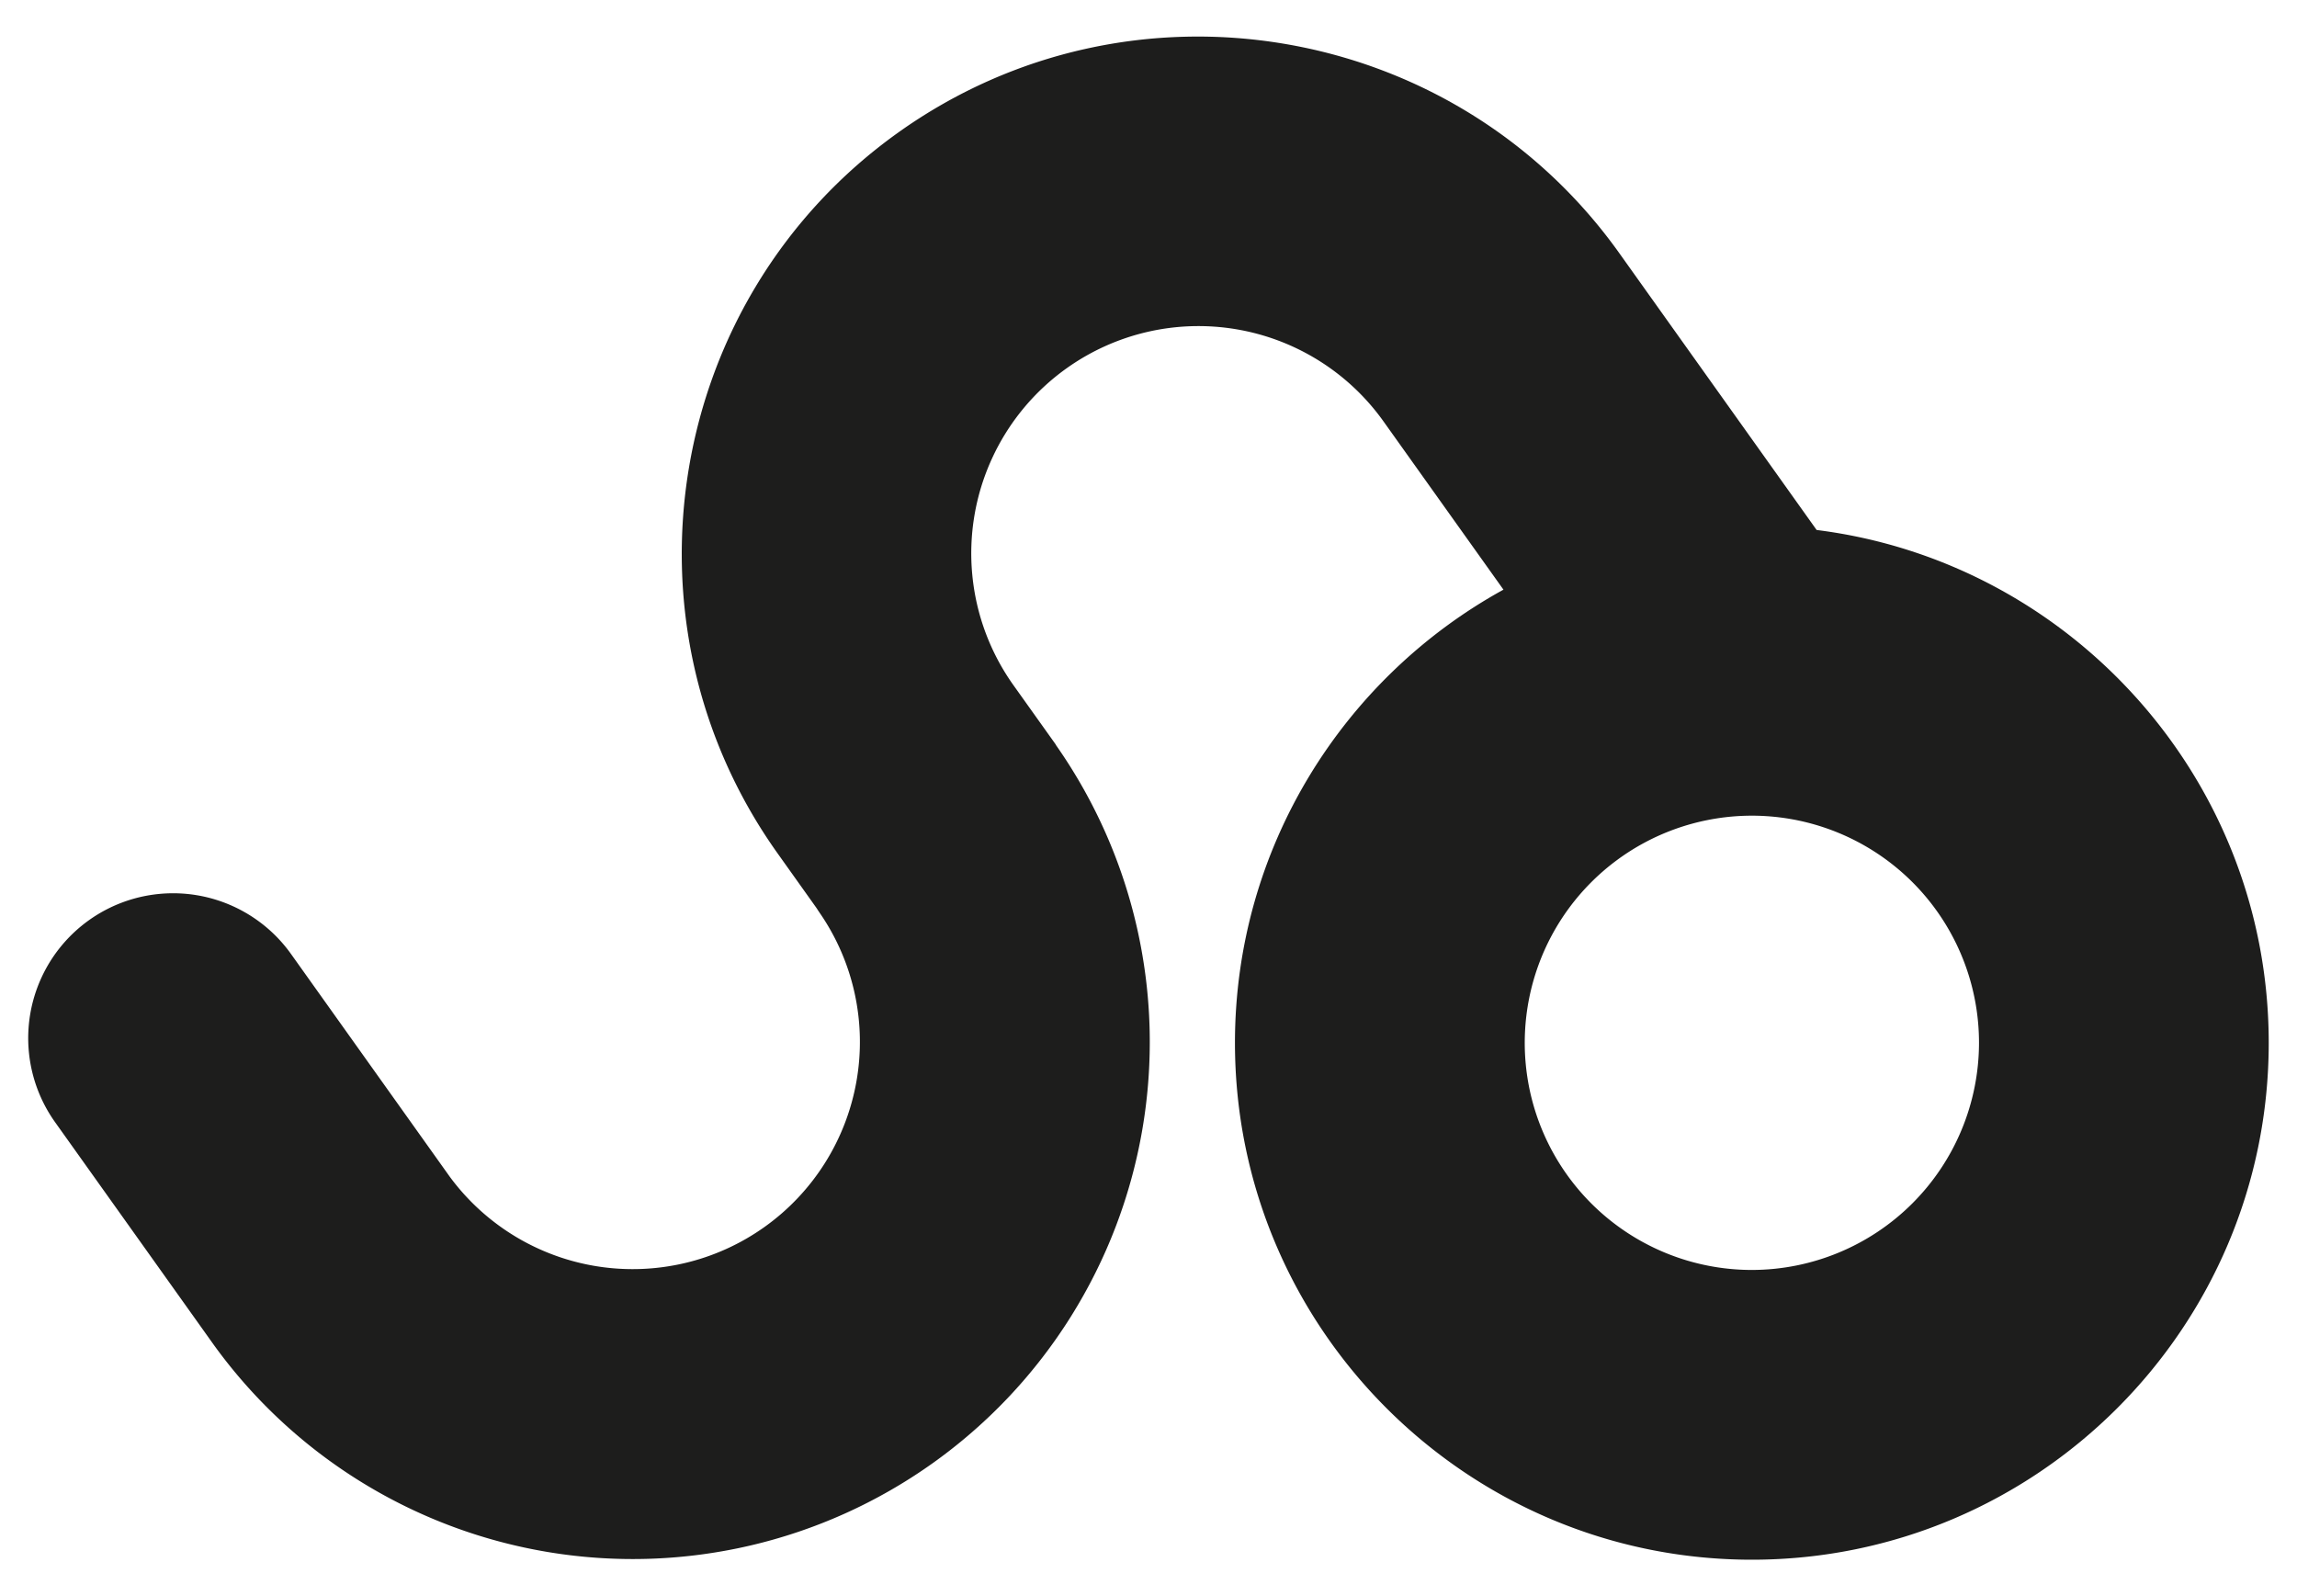
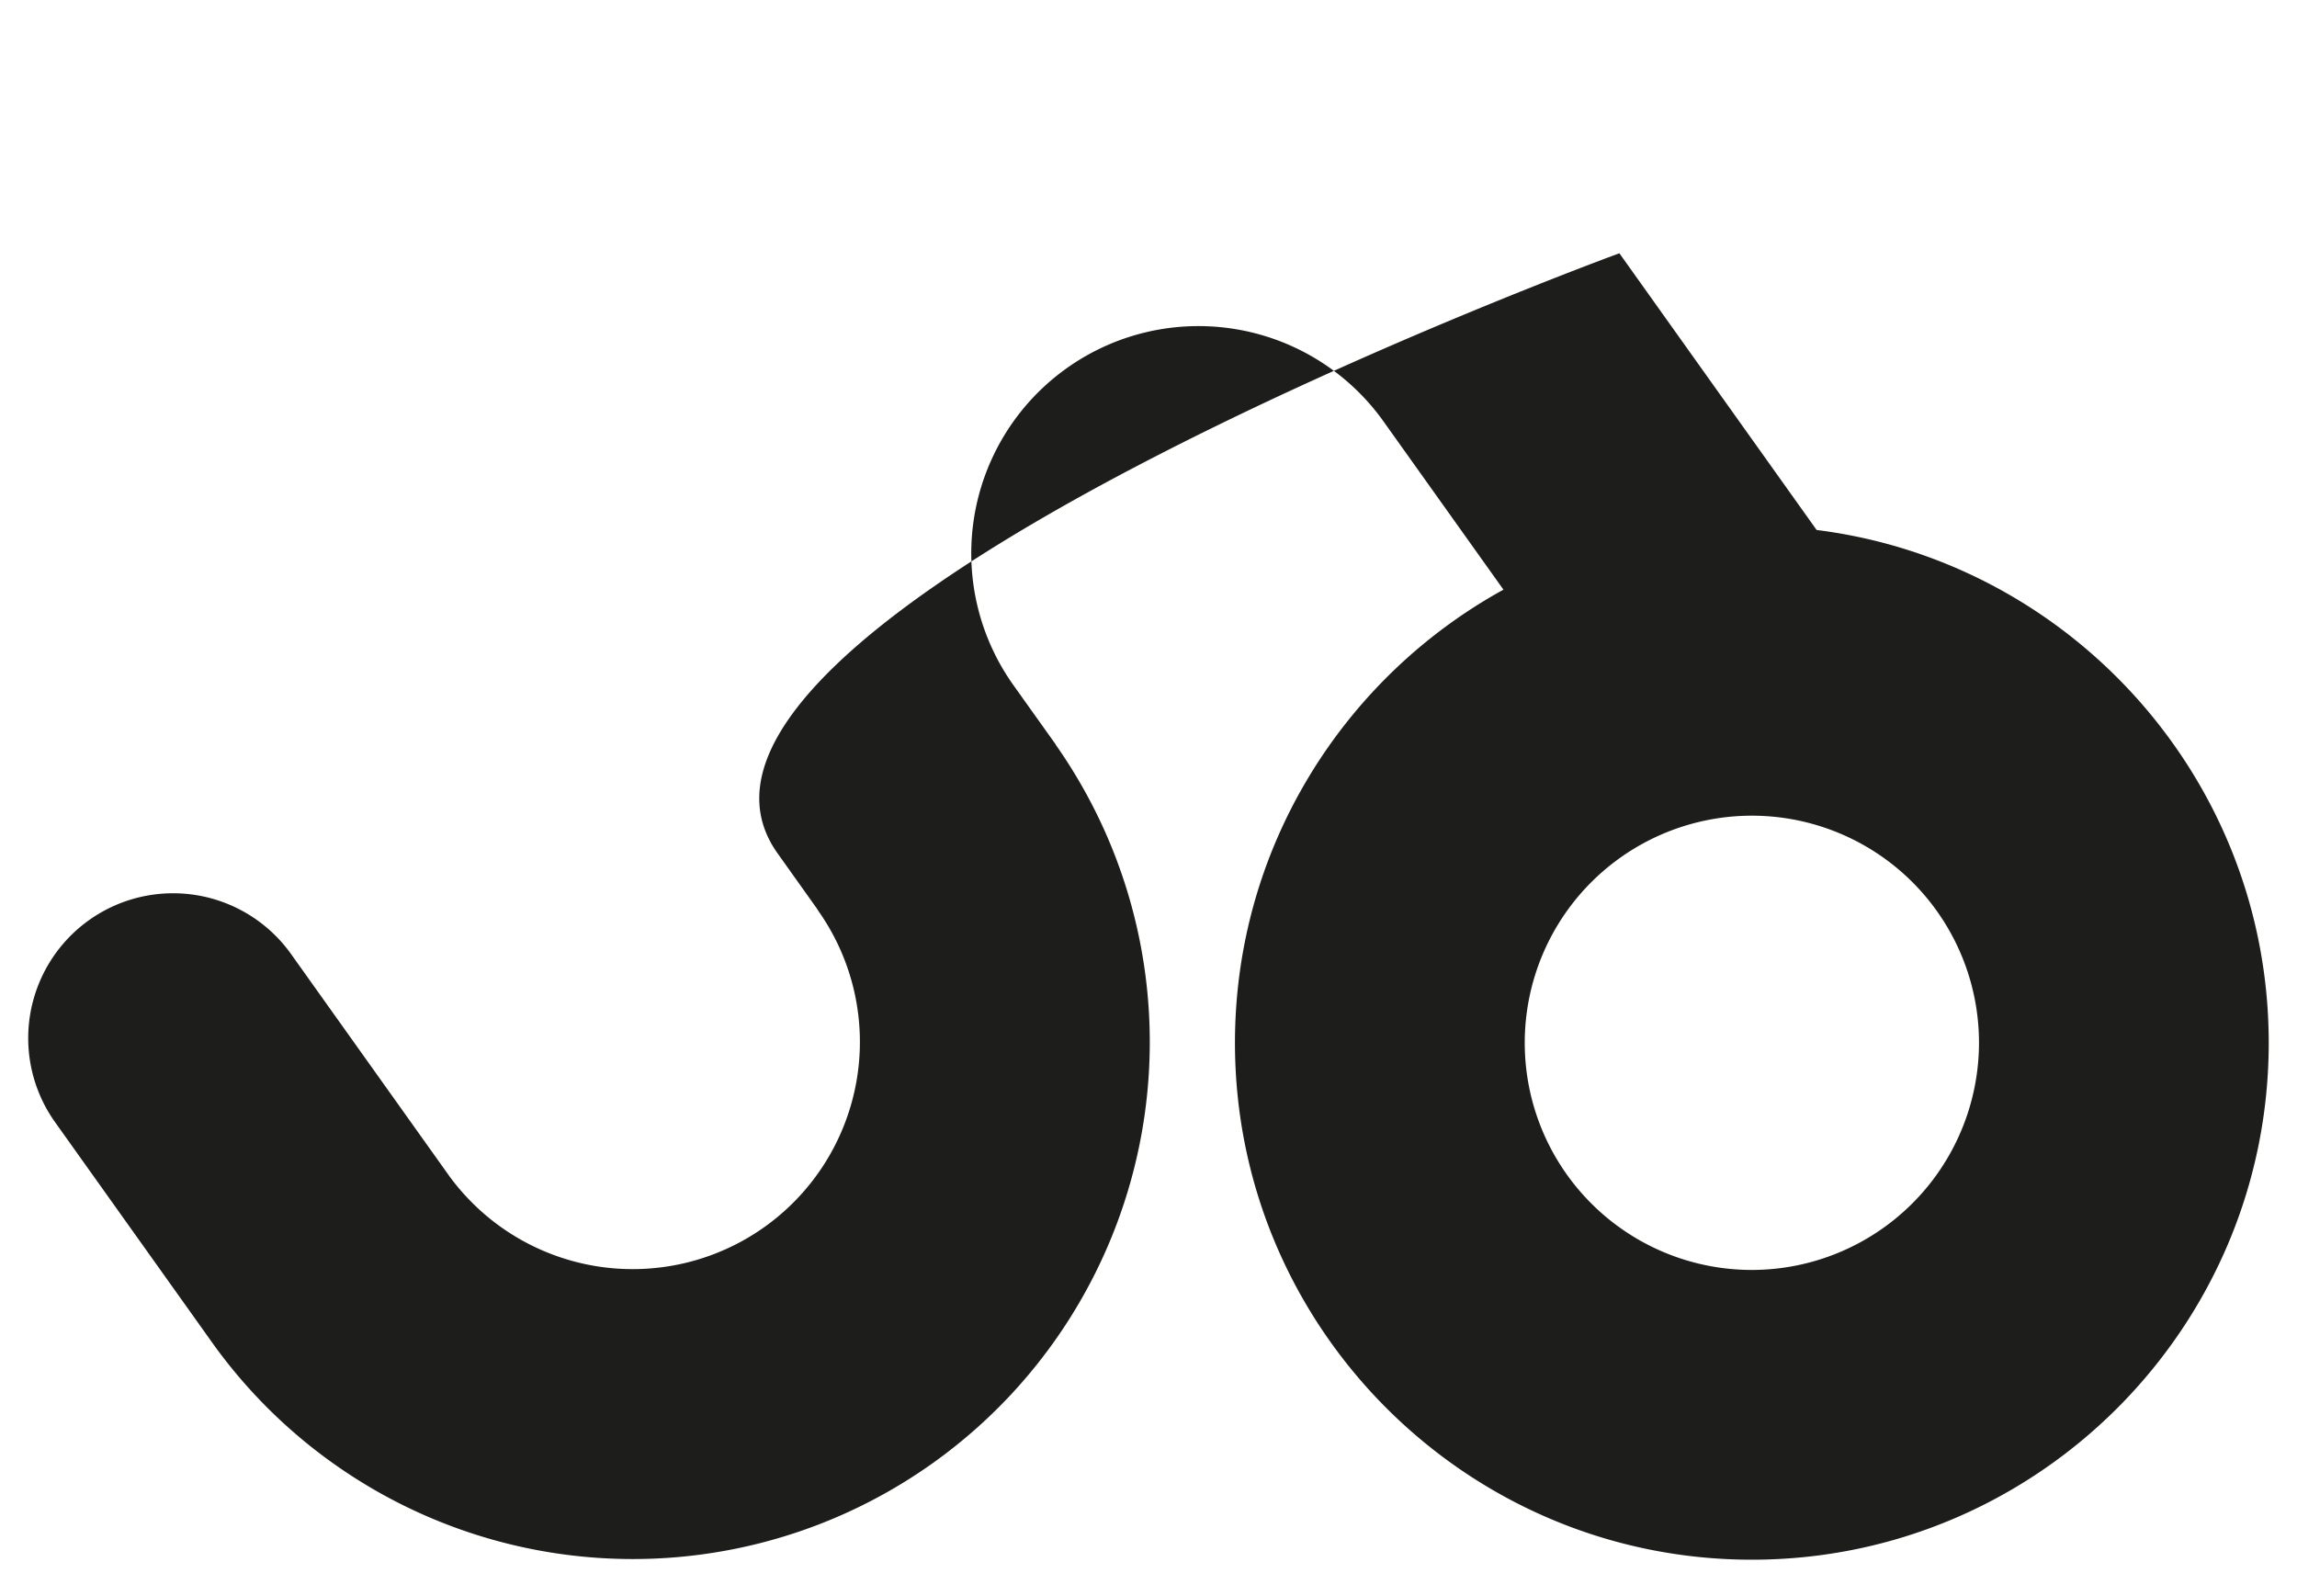
<svg xmlns="http://www.w3.org/2000/svg" id="Calque_1" data-name="Calque 1" viewBox="0 0 1000 694.63">
  <defs>
    <style>.cls-1{fill:#1d1d1c;}</style>
  </defs>
  <title>Ideogramme_solirem_tailles</title>
-   <path class="cls-1" d="M790.87,230.72,705,110.26C633,9.21,492.17-14.39,391.12,57.64S266.51,270.46,338.54,371.52l16.91,23.75c0,.08,0,.12.12.15.38.66.84,1.31,1.3,2A98.92,98.92,0,0,1,195.78,512.23l-69.07-96.9A63.07,63.07,0,1,0,24,488.56l69.07,96.9a225.06,225.06,0,0,0,366.5-261.3l.08,0-18.42-25.83A98.91,98.91,0,0,1,602.3,183.44l52.23,73.26C584.92,295,537.64,369.13,537.64,454c0,124.12,100.94,225,225.05,225s225-100.89,225-225C987.71,339.54,901.72,244.63,790.87,230.72ZM762.69,552.86A98.88,98.88,0,1,1,861.56,454,99,99,0,0,1,762.69,552.86Z" />
+   <path class="cls-1" d="M790.87,230.72,705,110.26S266.51,270.46,338.54,371.52l16.91,23.75c0,.08,0,.12.12.15.38.66.84,1.31,1.3,2A98.92,98.92,0,0,1,195.78,512.23l-69.07-96.9A63.07,63.07,0,1,0,24,488.56l69.07,96.9a225.06,225.06,0,0,0,366.5-261.3l.08,0-18.42-25.83A98.91,98.91,0,0,1,602.3,183.44l52.23,73.26C584.92,295,537.64,369.13,537.64,454c0,124.12,100.94,225,225.05,225s225-100.89,225-225C987.71,339.54,901.72,244.63,790.87,230.72ZM762.69,552.86A98.88,98.88,0,1,1,861.56,454,99,99,0,0,1,762.69,552.86Z" />
</svg>